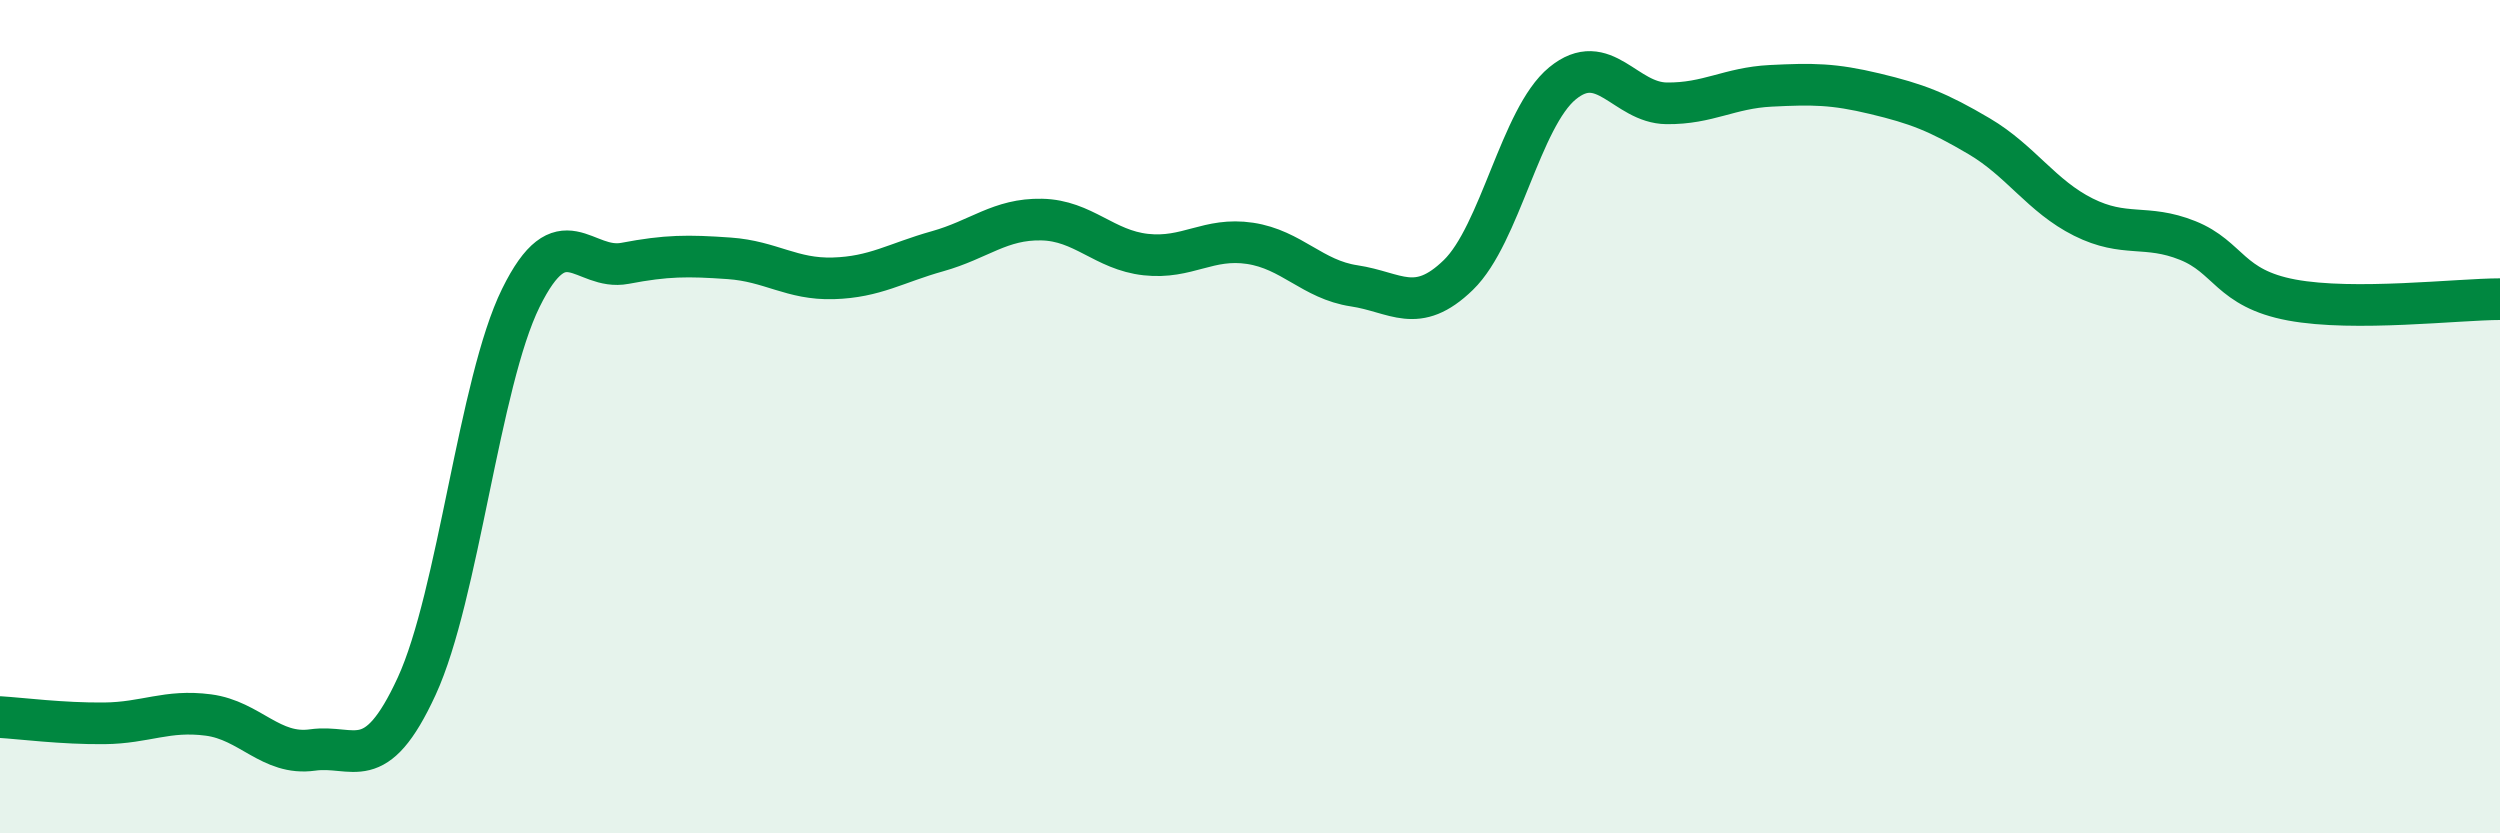
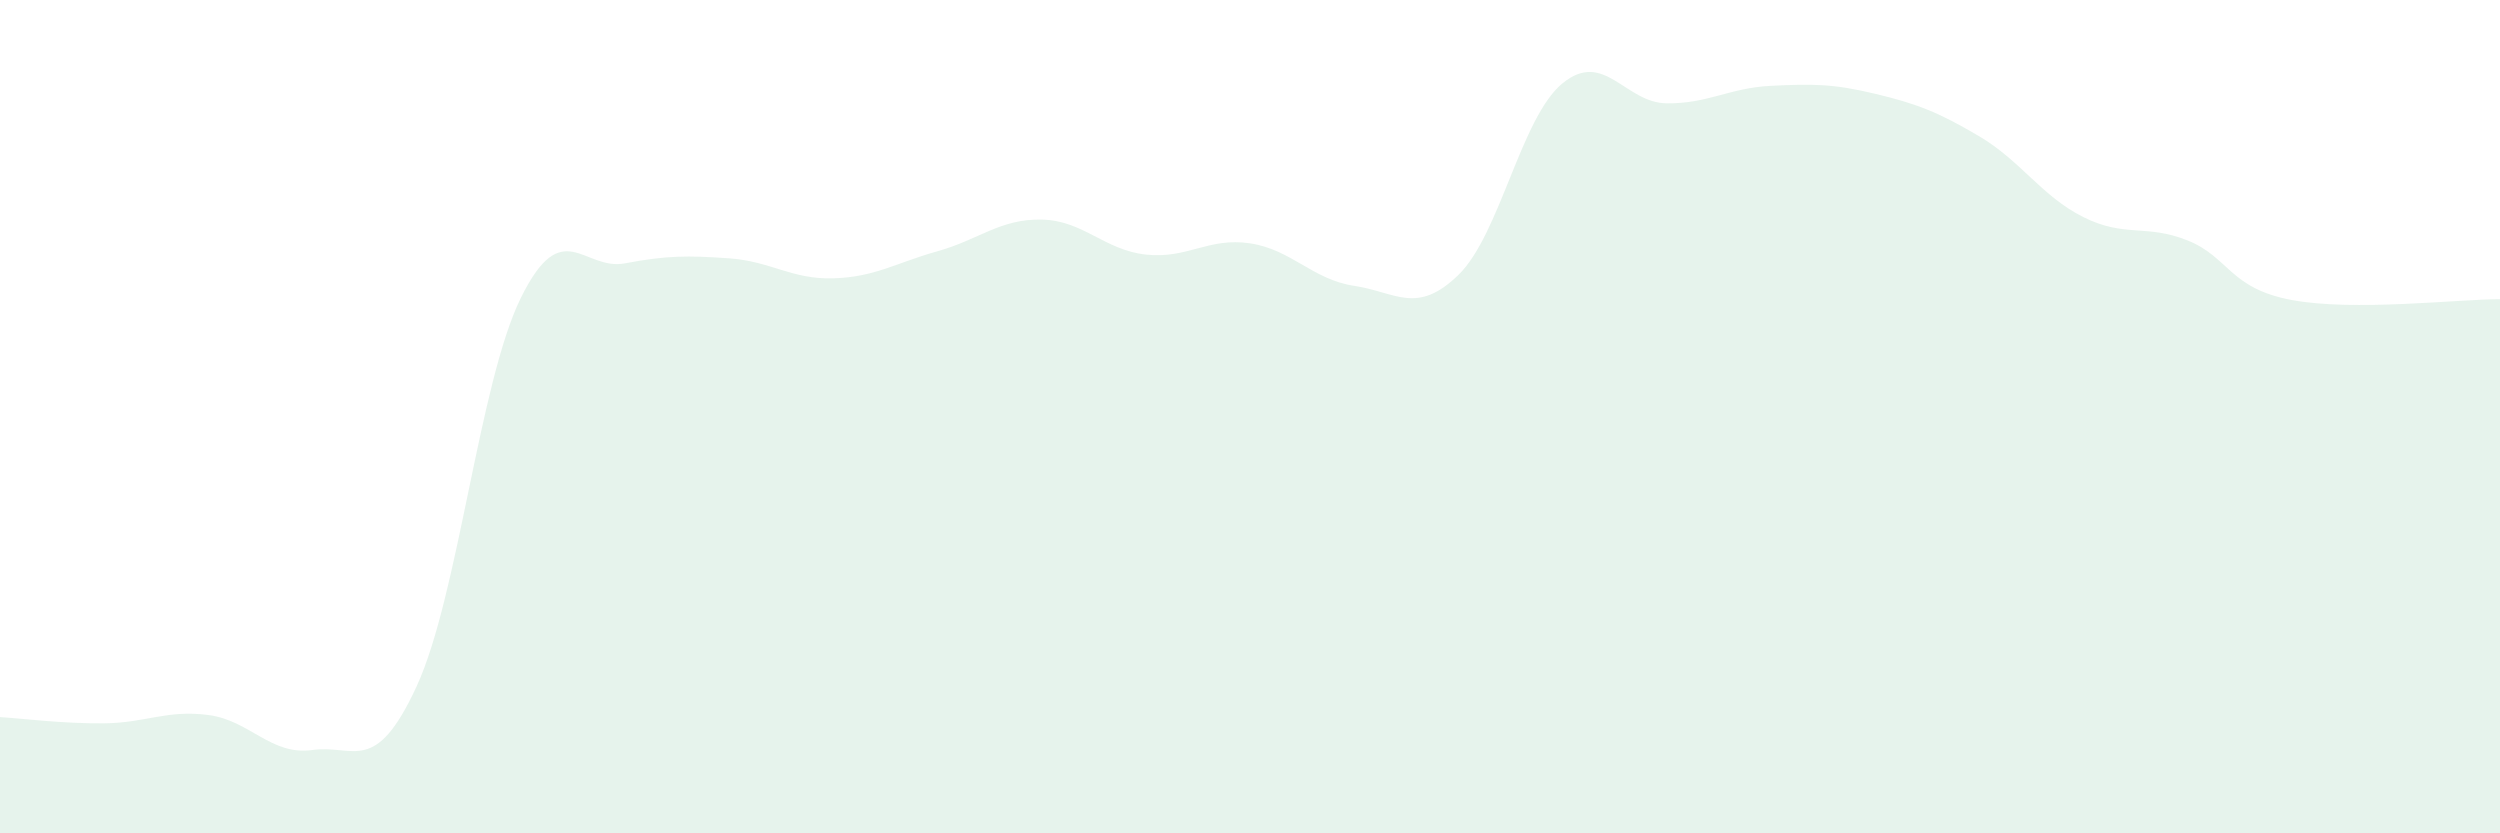
<svg xmlns="http://www.w3.org/2000/svg" width="60" height="20" viewBox="0 0 60 20">
  <path d="M 0,17.21 C 0.5,17.24 1.5,17.37 2.5,17.36 C 3.5,17.35 4,17.03 5,17.16 C 6,17.29 6.5,18.14 7.5,18 C 8.5,17.86 9,18.64 10,16.47 C 11,14.3 11.5,9.18 12.5,7.15 C 13.5,5.12 14,6.51 15,6.32 C 16,6.13 16.5,6.13 17.5,6.2 C 18.5,6.27 19,6.71 20,6.68 C 21,6.65 21.5,6.31 22.5,6.03 C 23.5,5.75 24,5.25 25,5.27 C 26,5.29 26.5,6 27.5,6.11 C 28.5,6.22 29,5.69 30,5.84 C 31,5.99 31.5,6.71 32.5,6.86 C 33.5,7.01 34,7.57 35,6.6 C 36,5.63 36.5,2.82 37.5,2 C 38.5,1.18 39,2.47 40,2.48 C 41,2.49 41.5,2.11 42.5,2.06 C 43.5,2.01 44,2.01 45,2.25 C 46,2.49 46.5,2.68 47.5,3.27 C 48.5,3.86 49,4.71 50,5.21 C 51,5.71 51.5,5.37 52.5,5.77 C 53.5,6.17 53.5,6.92 55,7.2 C 56.5,7.48 59,7.18 60,7.18L60 20L0 20Z" fill="#008740" opacity="0.1" stroke-linecap="round" stroke-linejoin="round" />
-   <path d="M 0,17.21 C 0.5,17.24 1.5,17.37 2.5,17.36 C 3.5,17.35 4,17.03 5,17.16 C 6,17.29 6.5,18.14 7.5,18 C 8.5,17.86 9,18.64 10,16.47 C 11,14.3 11.5,9.18 12.5,7.15 C 13.5,5.12 14,6.51 15,6.32 C 16,6.13 16.5,6.13 17.5,6.2 C 18.5,6.27 19,6.71 20,6.68 C 21,6.65 21.5,6.31 22.5,6.03 C 23.5,5.75 24,5.25 25,5.27 C 26,5.29 26.5,6 27.5,6.11 C 28.5,6.22 29,5.69 30,5.84 C 31,5.99 31.5,6.71 32.5,6.86 C 33.5,7.01 34,7.57 35,6.6 C 36,5.63 36.5,2.82 37.5,2 C 38.5,1.18 39,2.47 40,2.48 C 41,2.49 41.5,2.11 42.5,2.06 C 43.5,2.01 44,2.01 45,2.25 C 46,2.49 46.5,2.68 47.5,3.27 C 48.5,3.86 49,4.71 50,5.21 C 51,5.71 51.5,5.37 52.5,5.77 C 53.5,6.17 53.5,6.92 55,7.2 C 56.5,7.48 59,7.18 60,7.18" stroke="#008740" stroke-width="1" fill="none" stroke-linecap="round" stroke-linejoin="round" />
</svg>